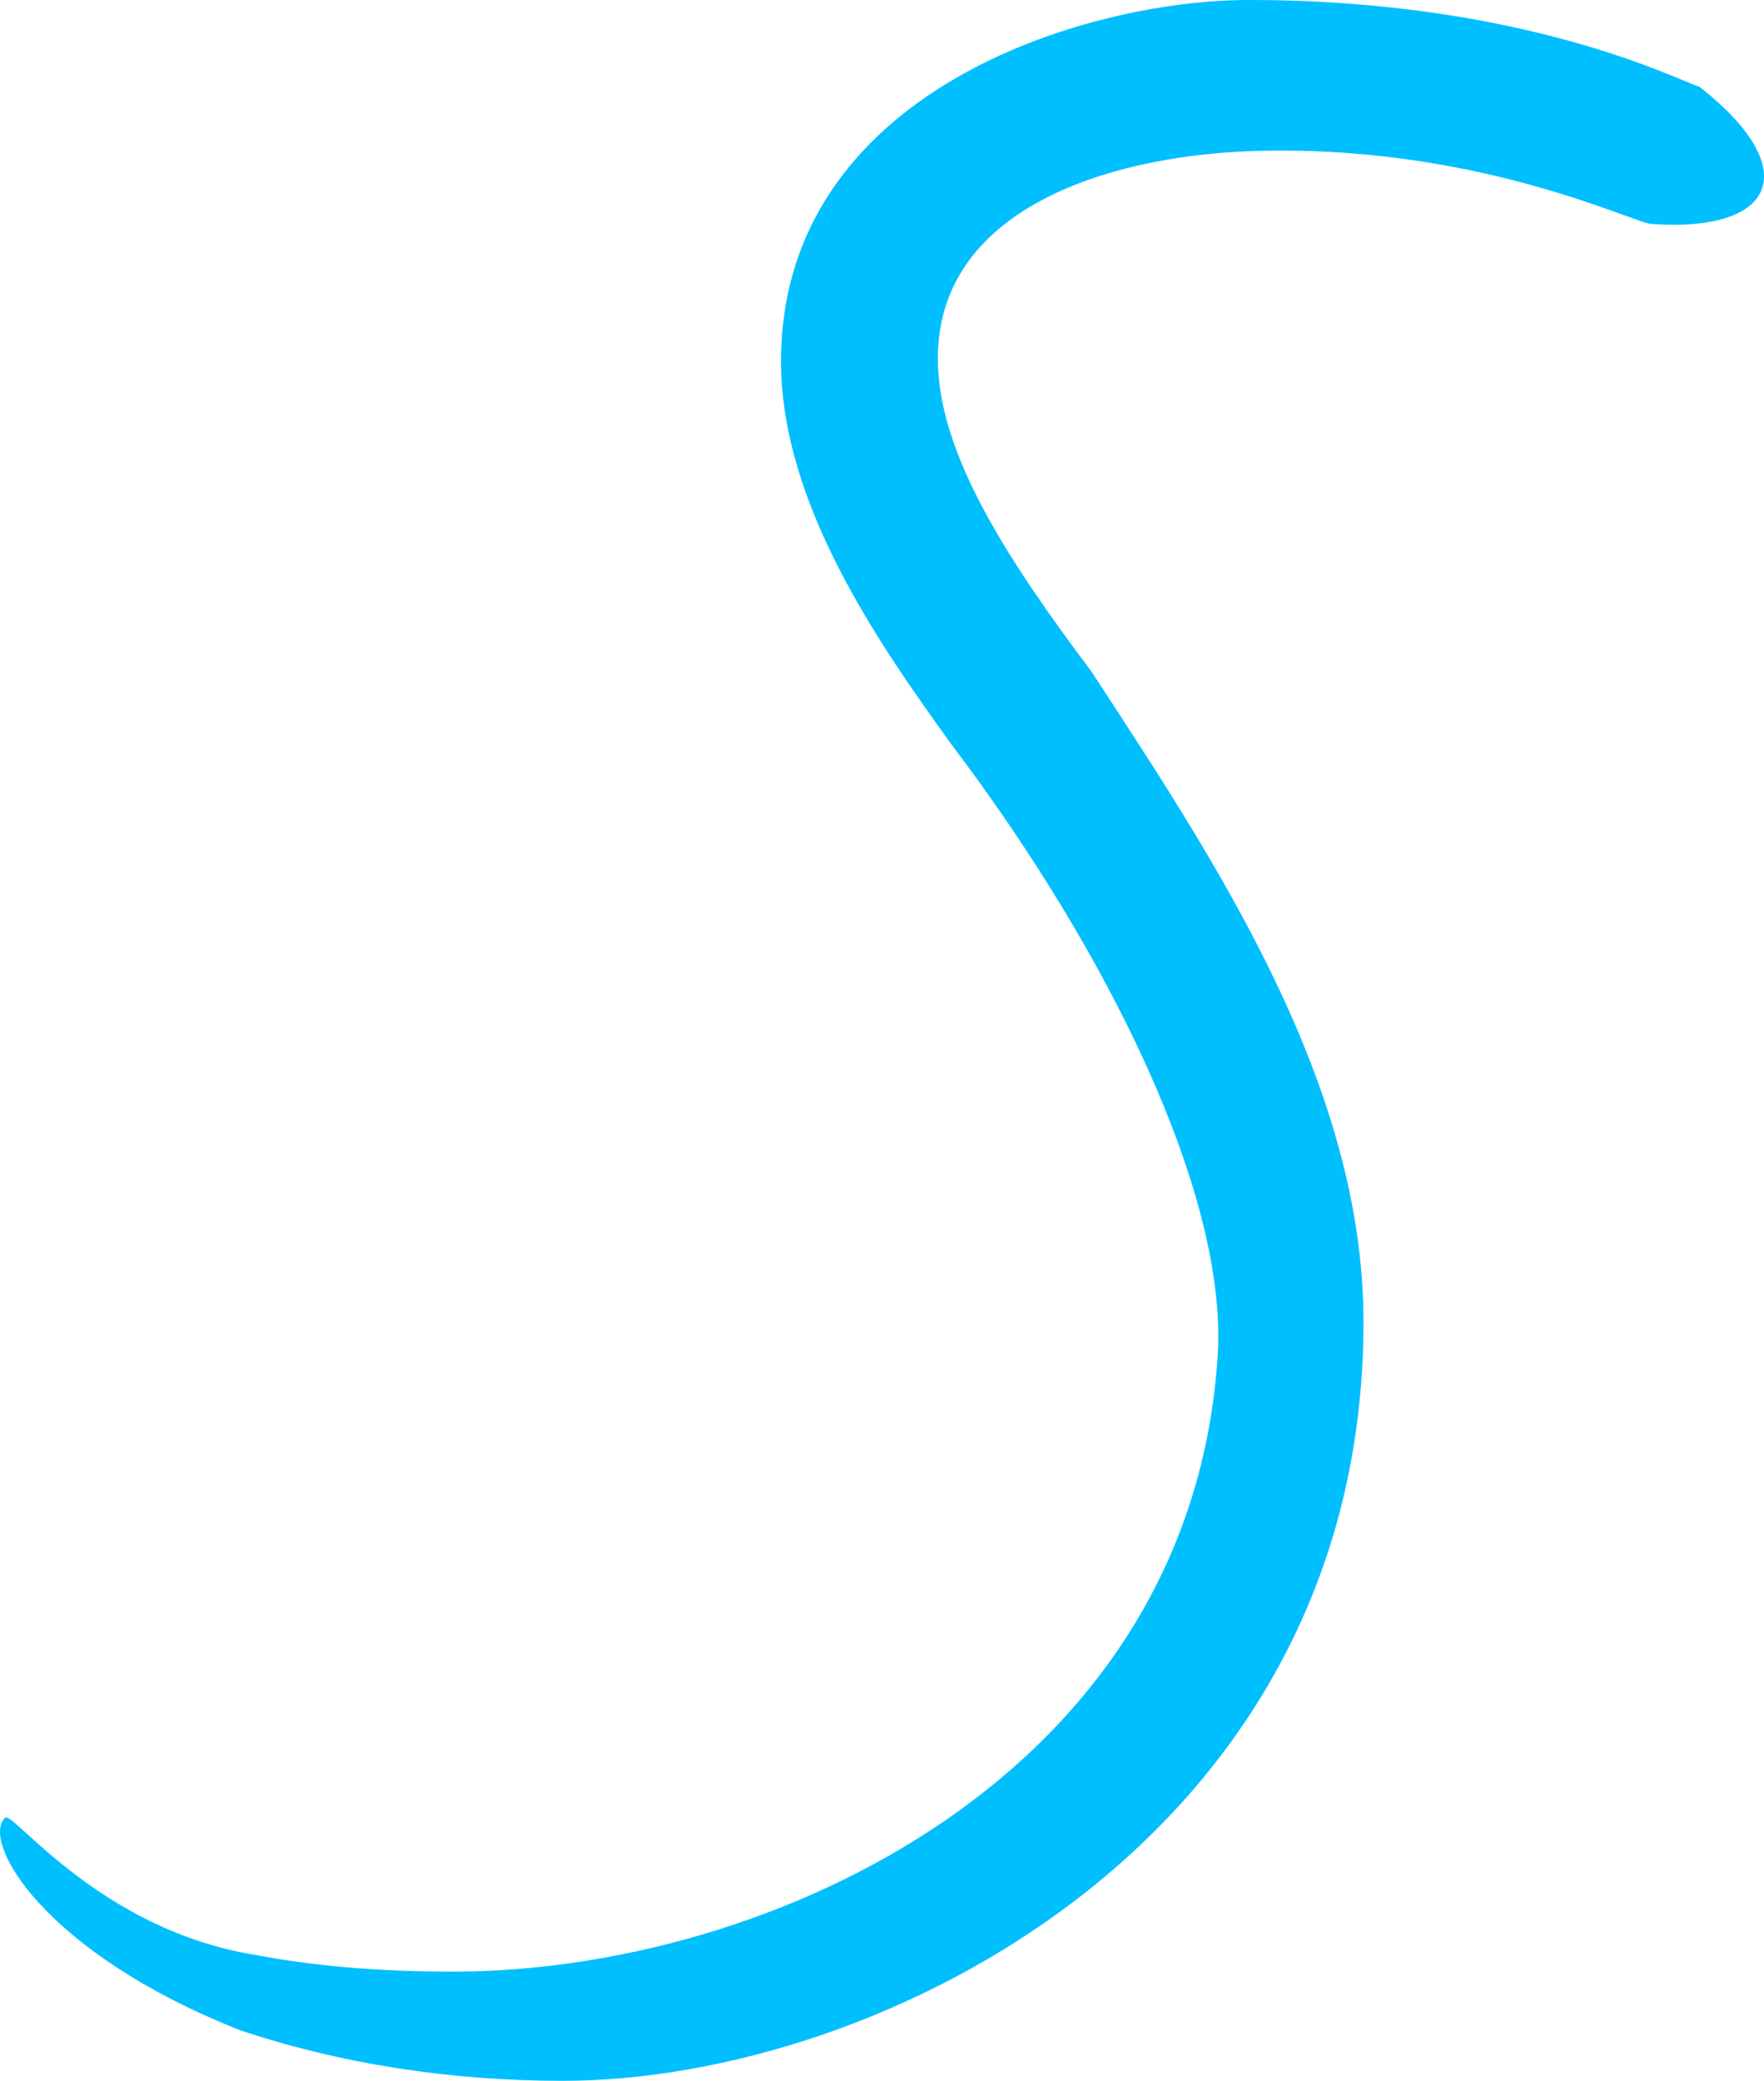
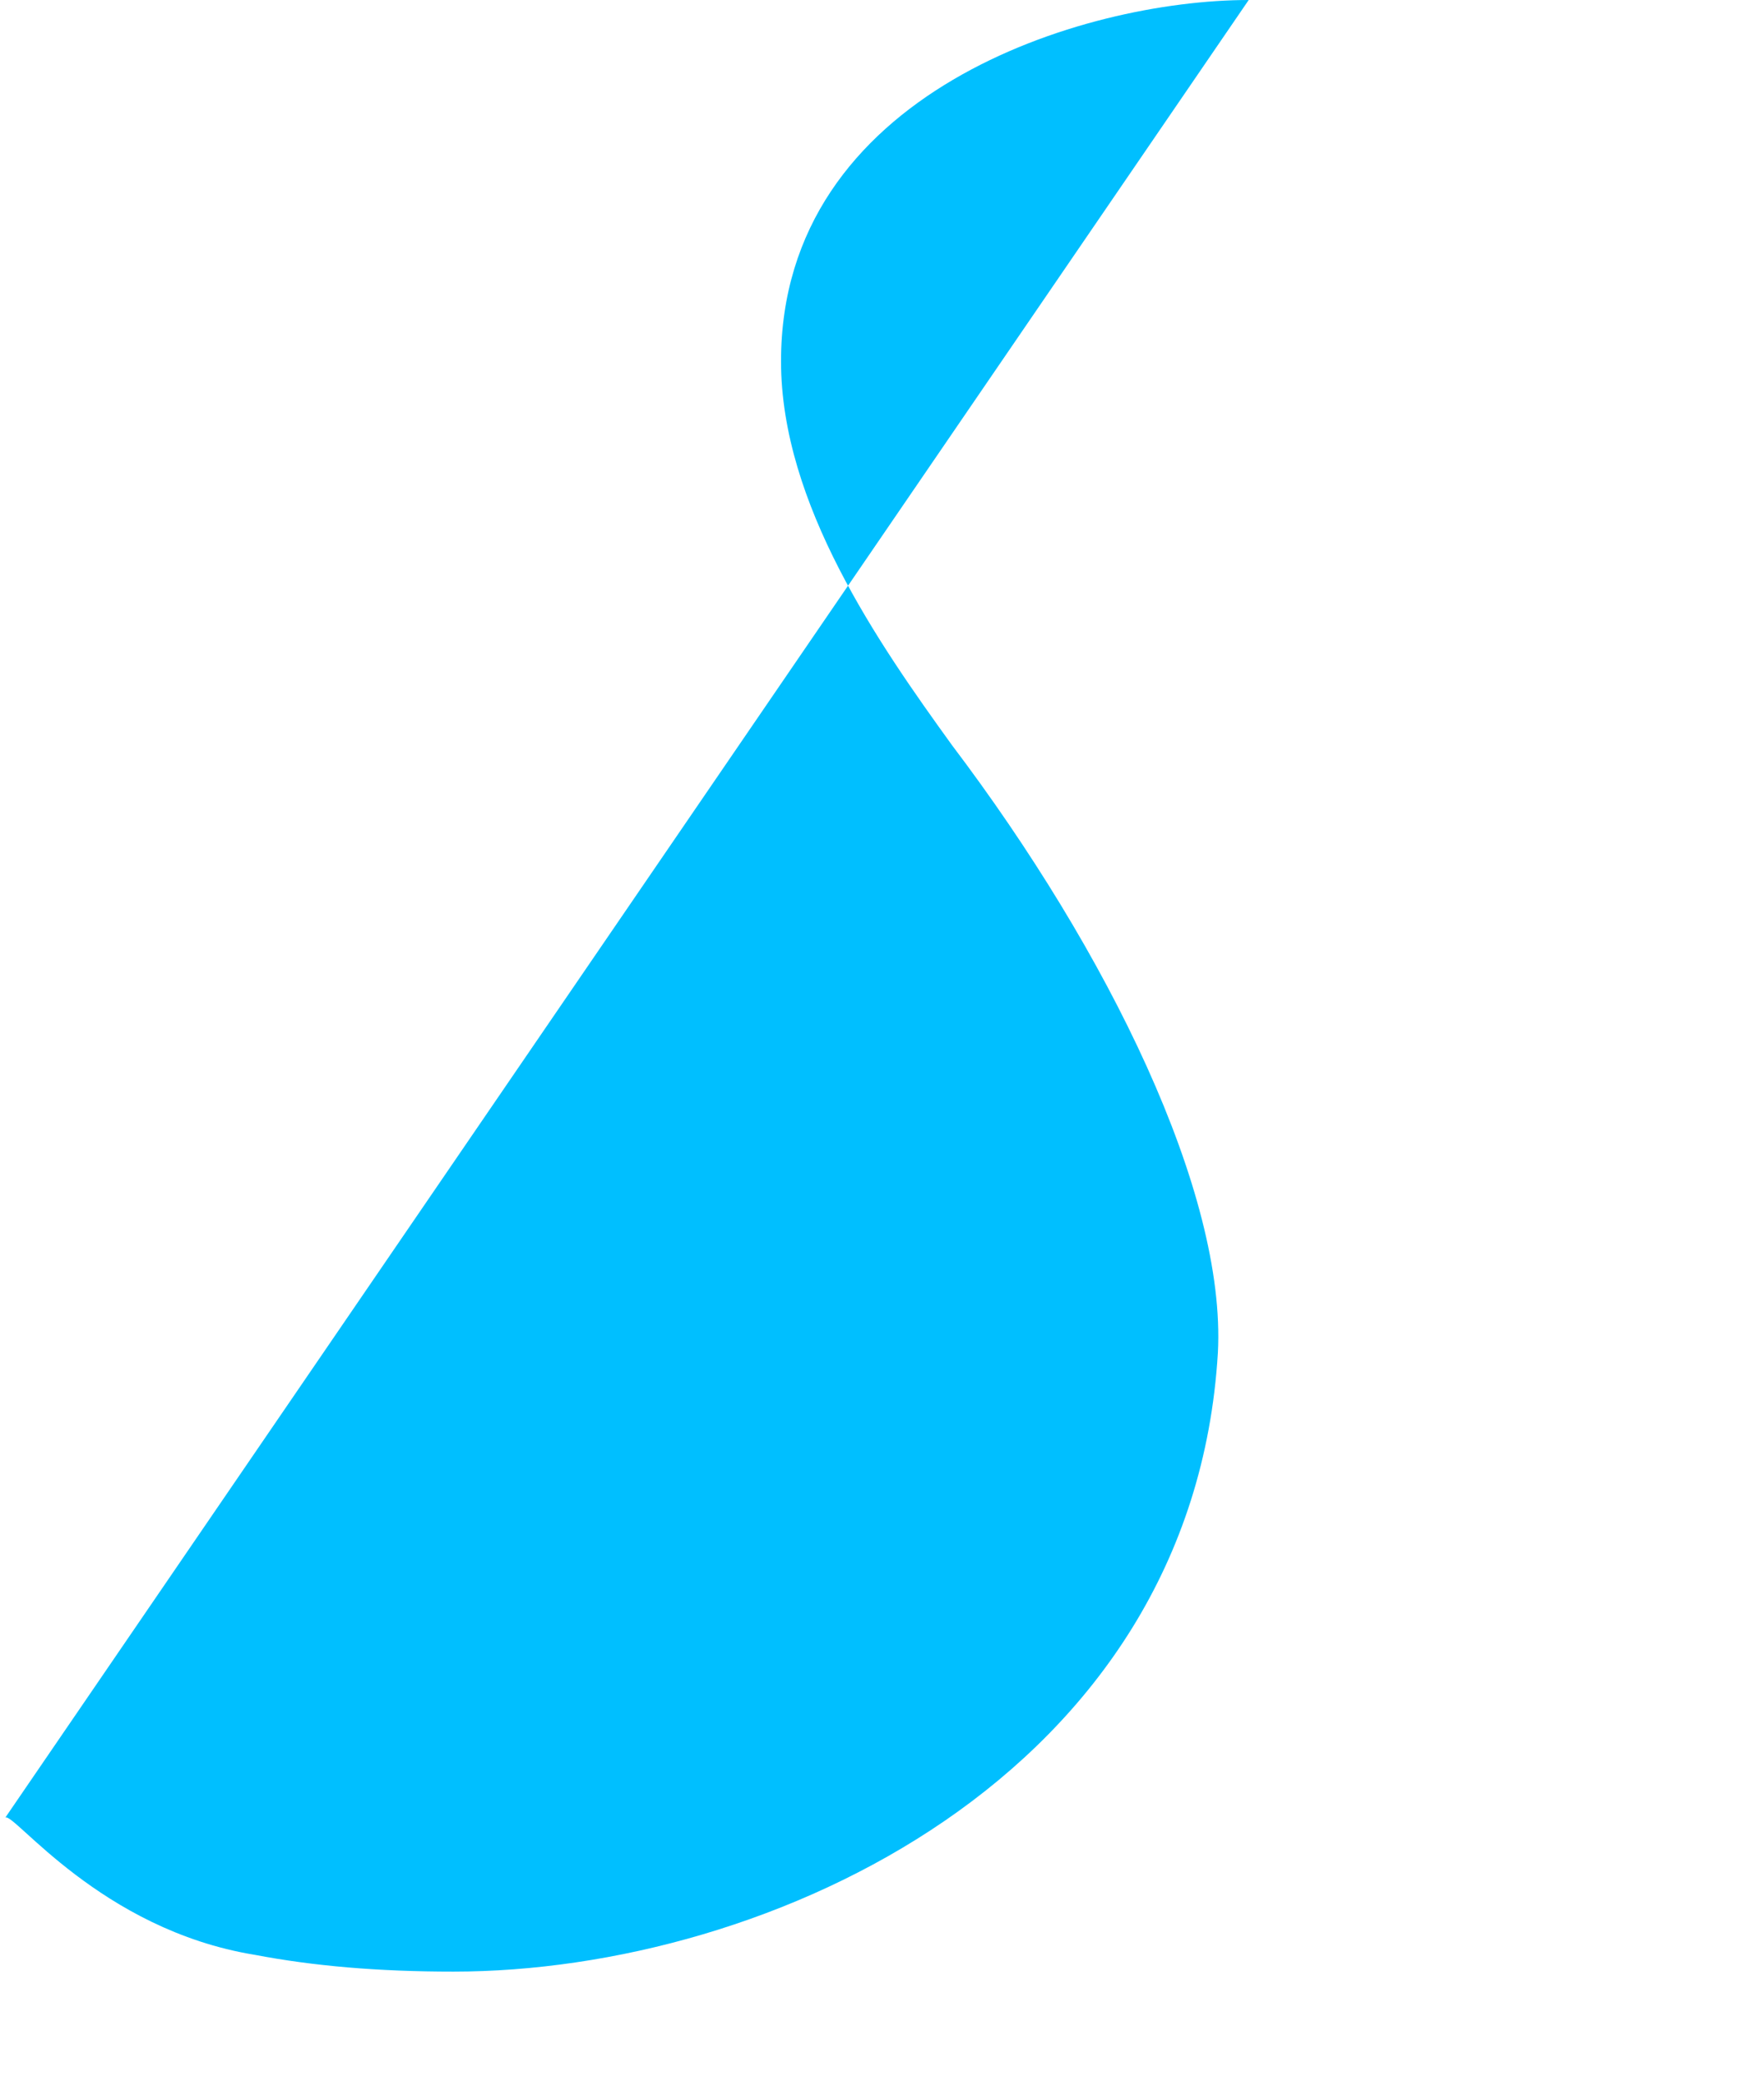
<svg xmlns="http://www.w3.org/2000/svg" id="_レイヤー_1" data-name="レイヤー 1" viewBox="0 0 787.04 928.32">
  <defs>
    <style>
      .cls-1 {
        fill: #00bfff;
      }
    </style>
  </defs>
-   <path class="cls-1" d="M2.38,810.87c3.75-2.5,42.48,49.98,111.2,61.22,26.24,5,54.97,7.5,88.71,7.5,141.18,0,329.85-87.46,341.09-276.12,3.75-71.22-48.73-178.67-118.7-271.12-32.48-44.98-76.21-107.45-76.21-171.17C348.47,41.23,483.41,0,557.13,0c123.69,0,192.41,36.23,201.16,38.73,46.23,36.23,34.98,64.97-21.24,61.22-7.5,0-78.71-36.23-179.92-32.49-63.72,2.5-138.69,26.24-138.69,92.46,0,42.48,31.24,89.96,68.72,139.94,53.72,82.46,121.19,182.42,121.19,289.87,0,229.89-214.9,338.59-357.33,338.59-49.98,0-98.7-7.5-143.68-22.49-88.71-34.98-116.2-84.96-104.95-94.96Z" />
+   <path class="cls-1" d="M2.38,810.87c3.75-2.5,42.48,49.98,111.2,61.22,26.24,5,54.97,7.5,88.71,7.5,141.18,0,329.85-87.46,341.09-276.12,3.75-71.22-48.73-178.67-118.7-271.12-32.48-44.98-76.21-107.45-76.21-171.17C348.47,41.23,483.41,0,557.13,0Z" />
</svg>